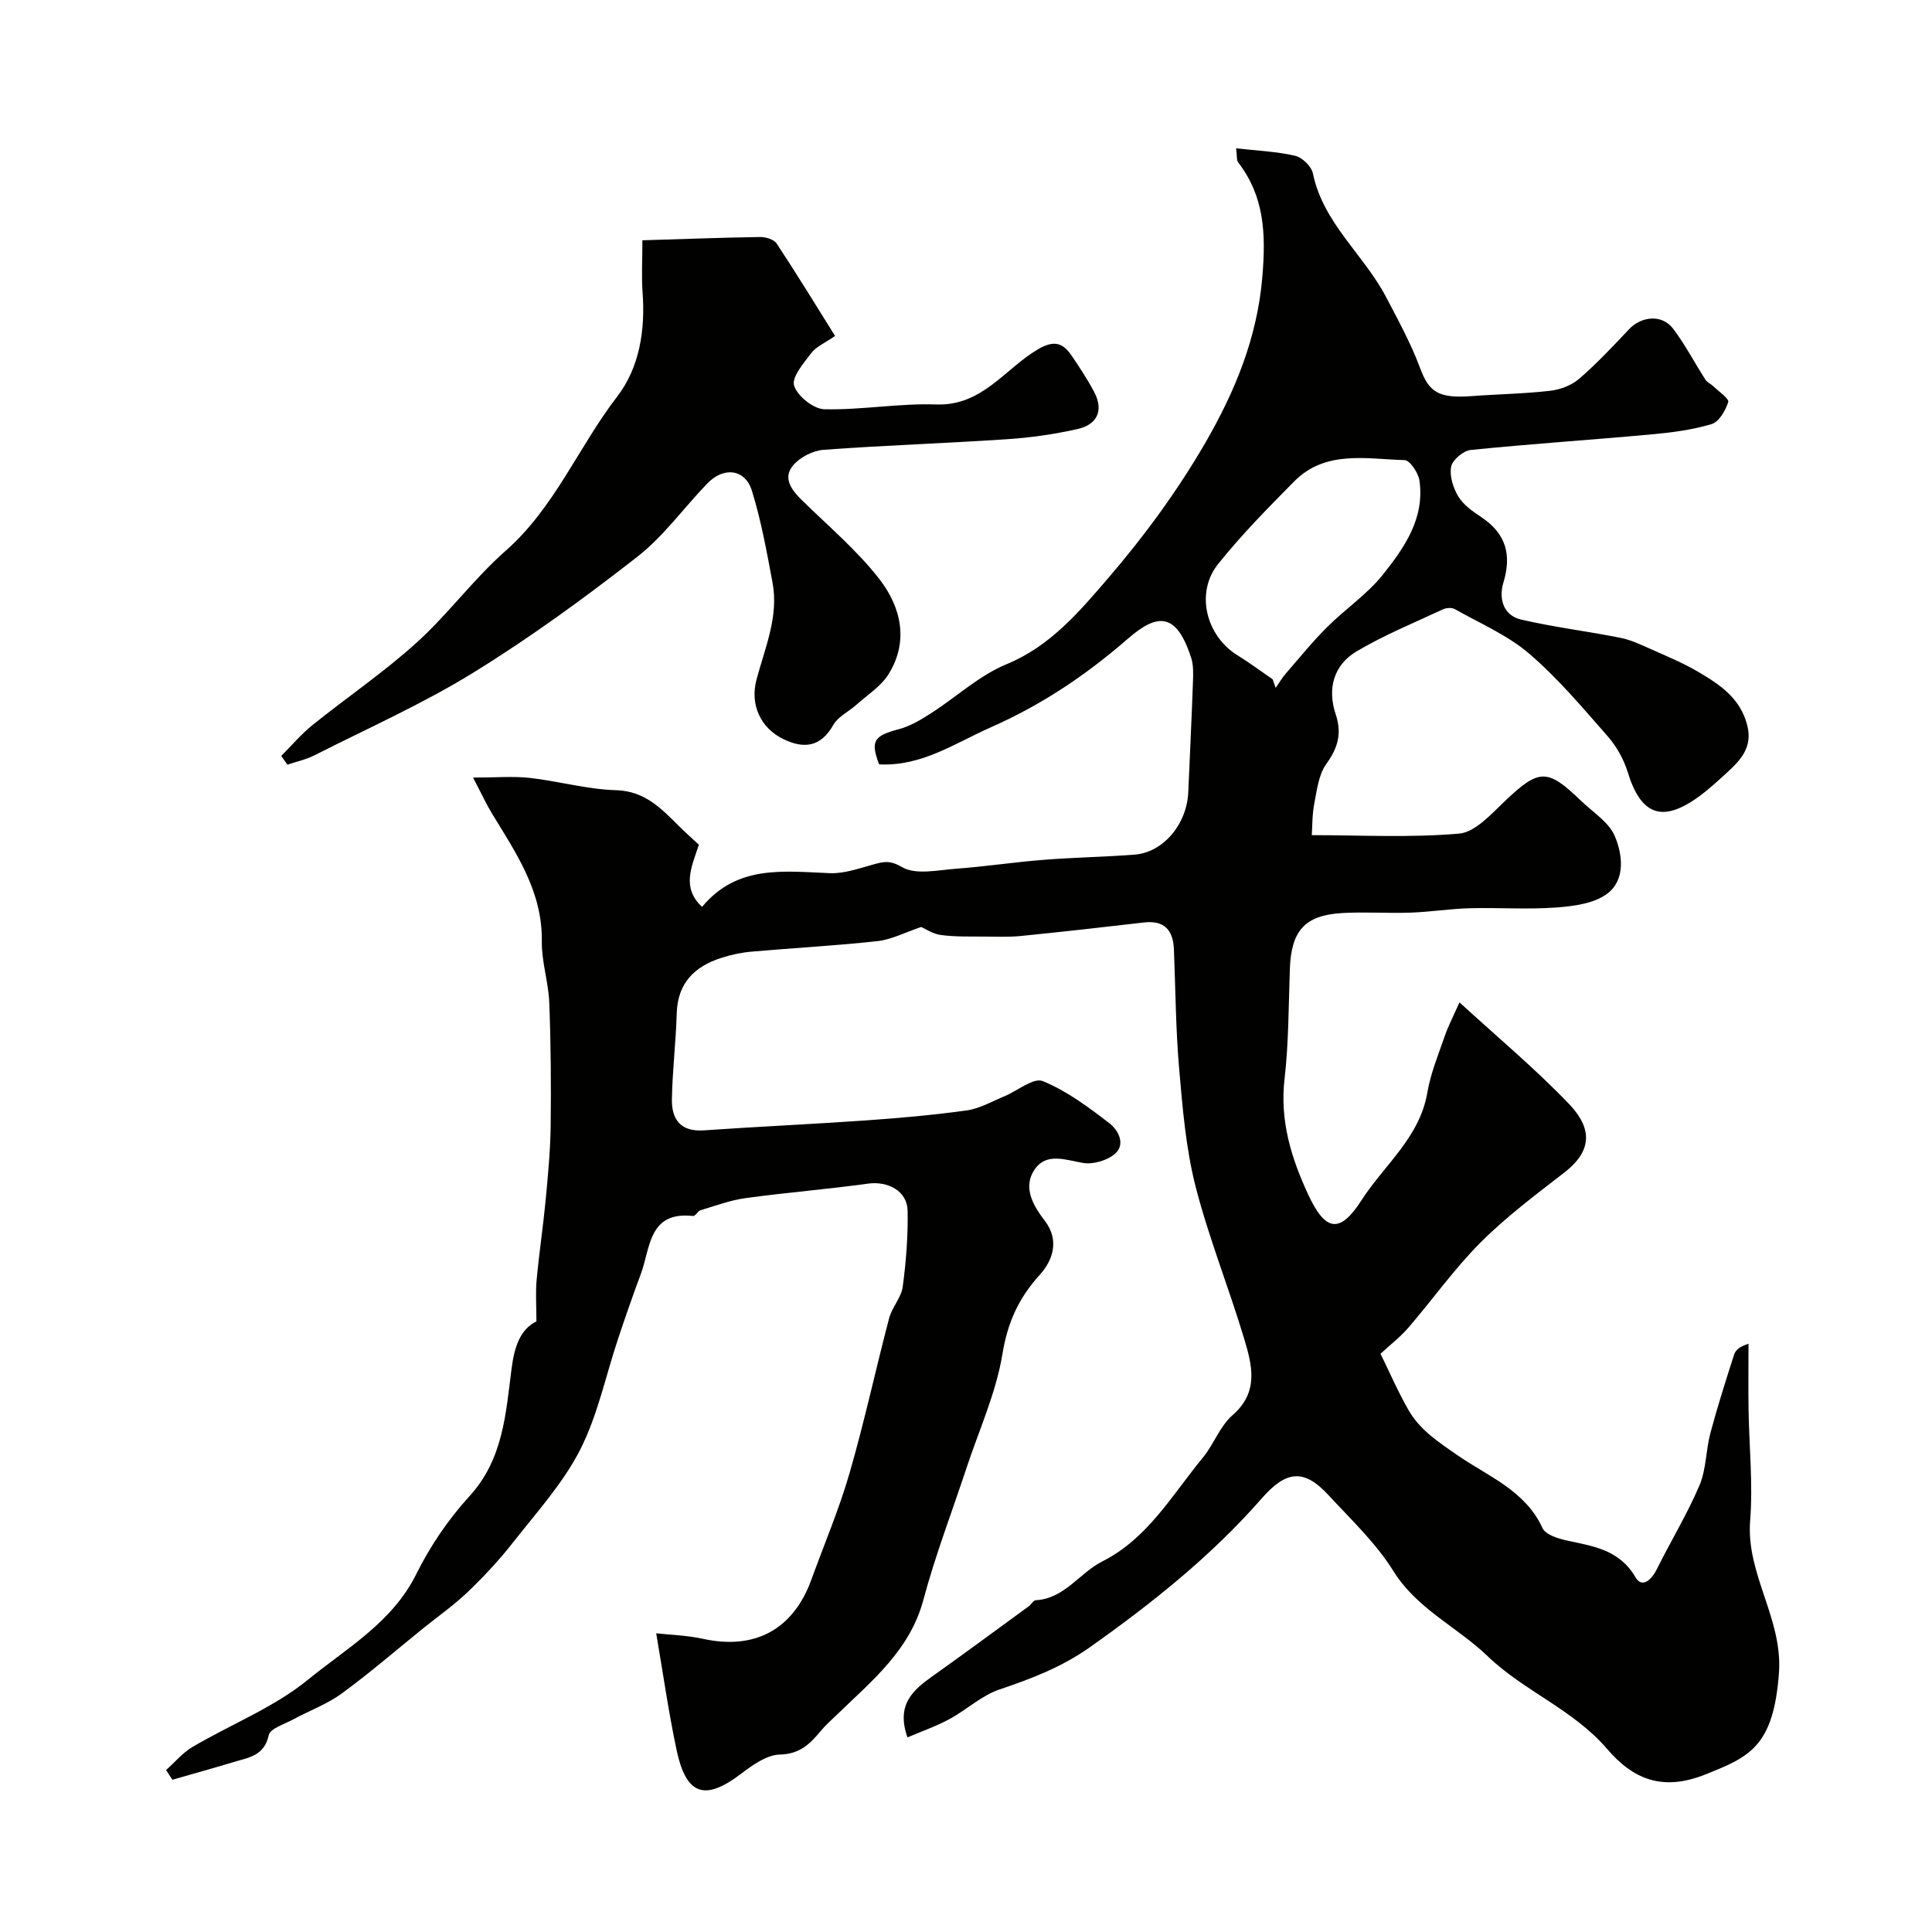
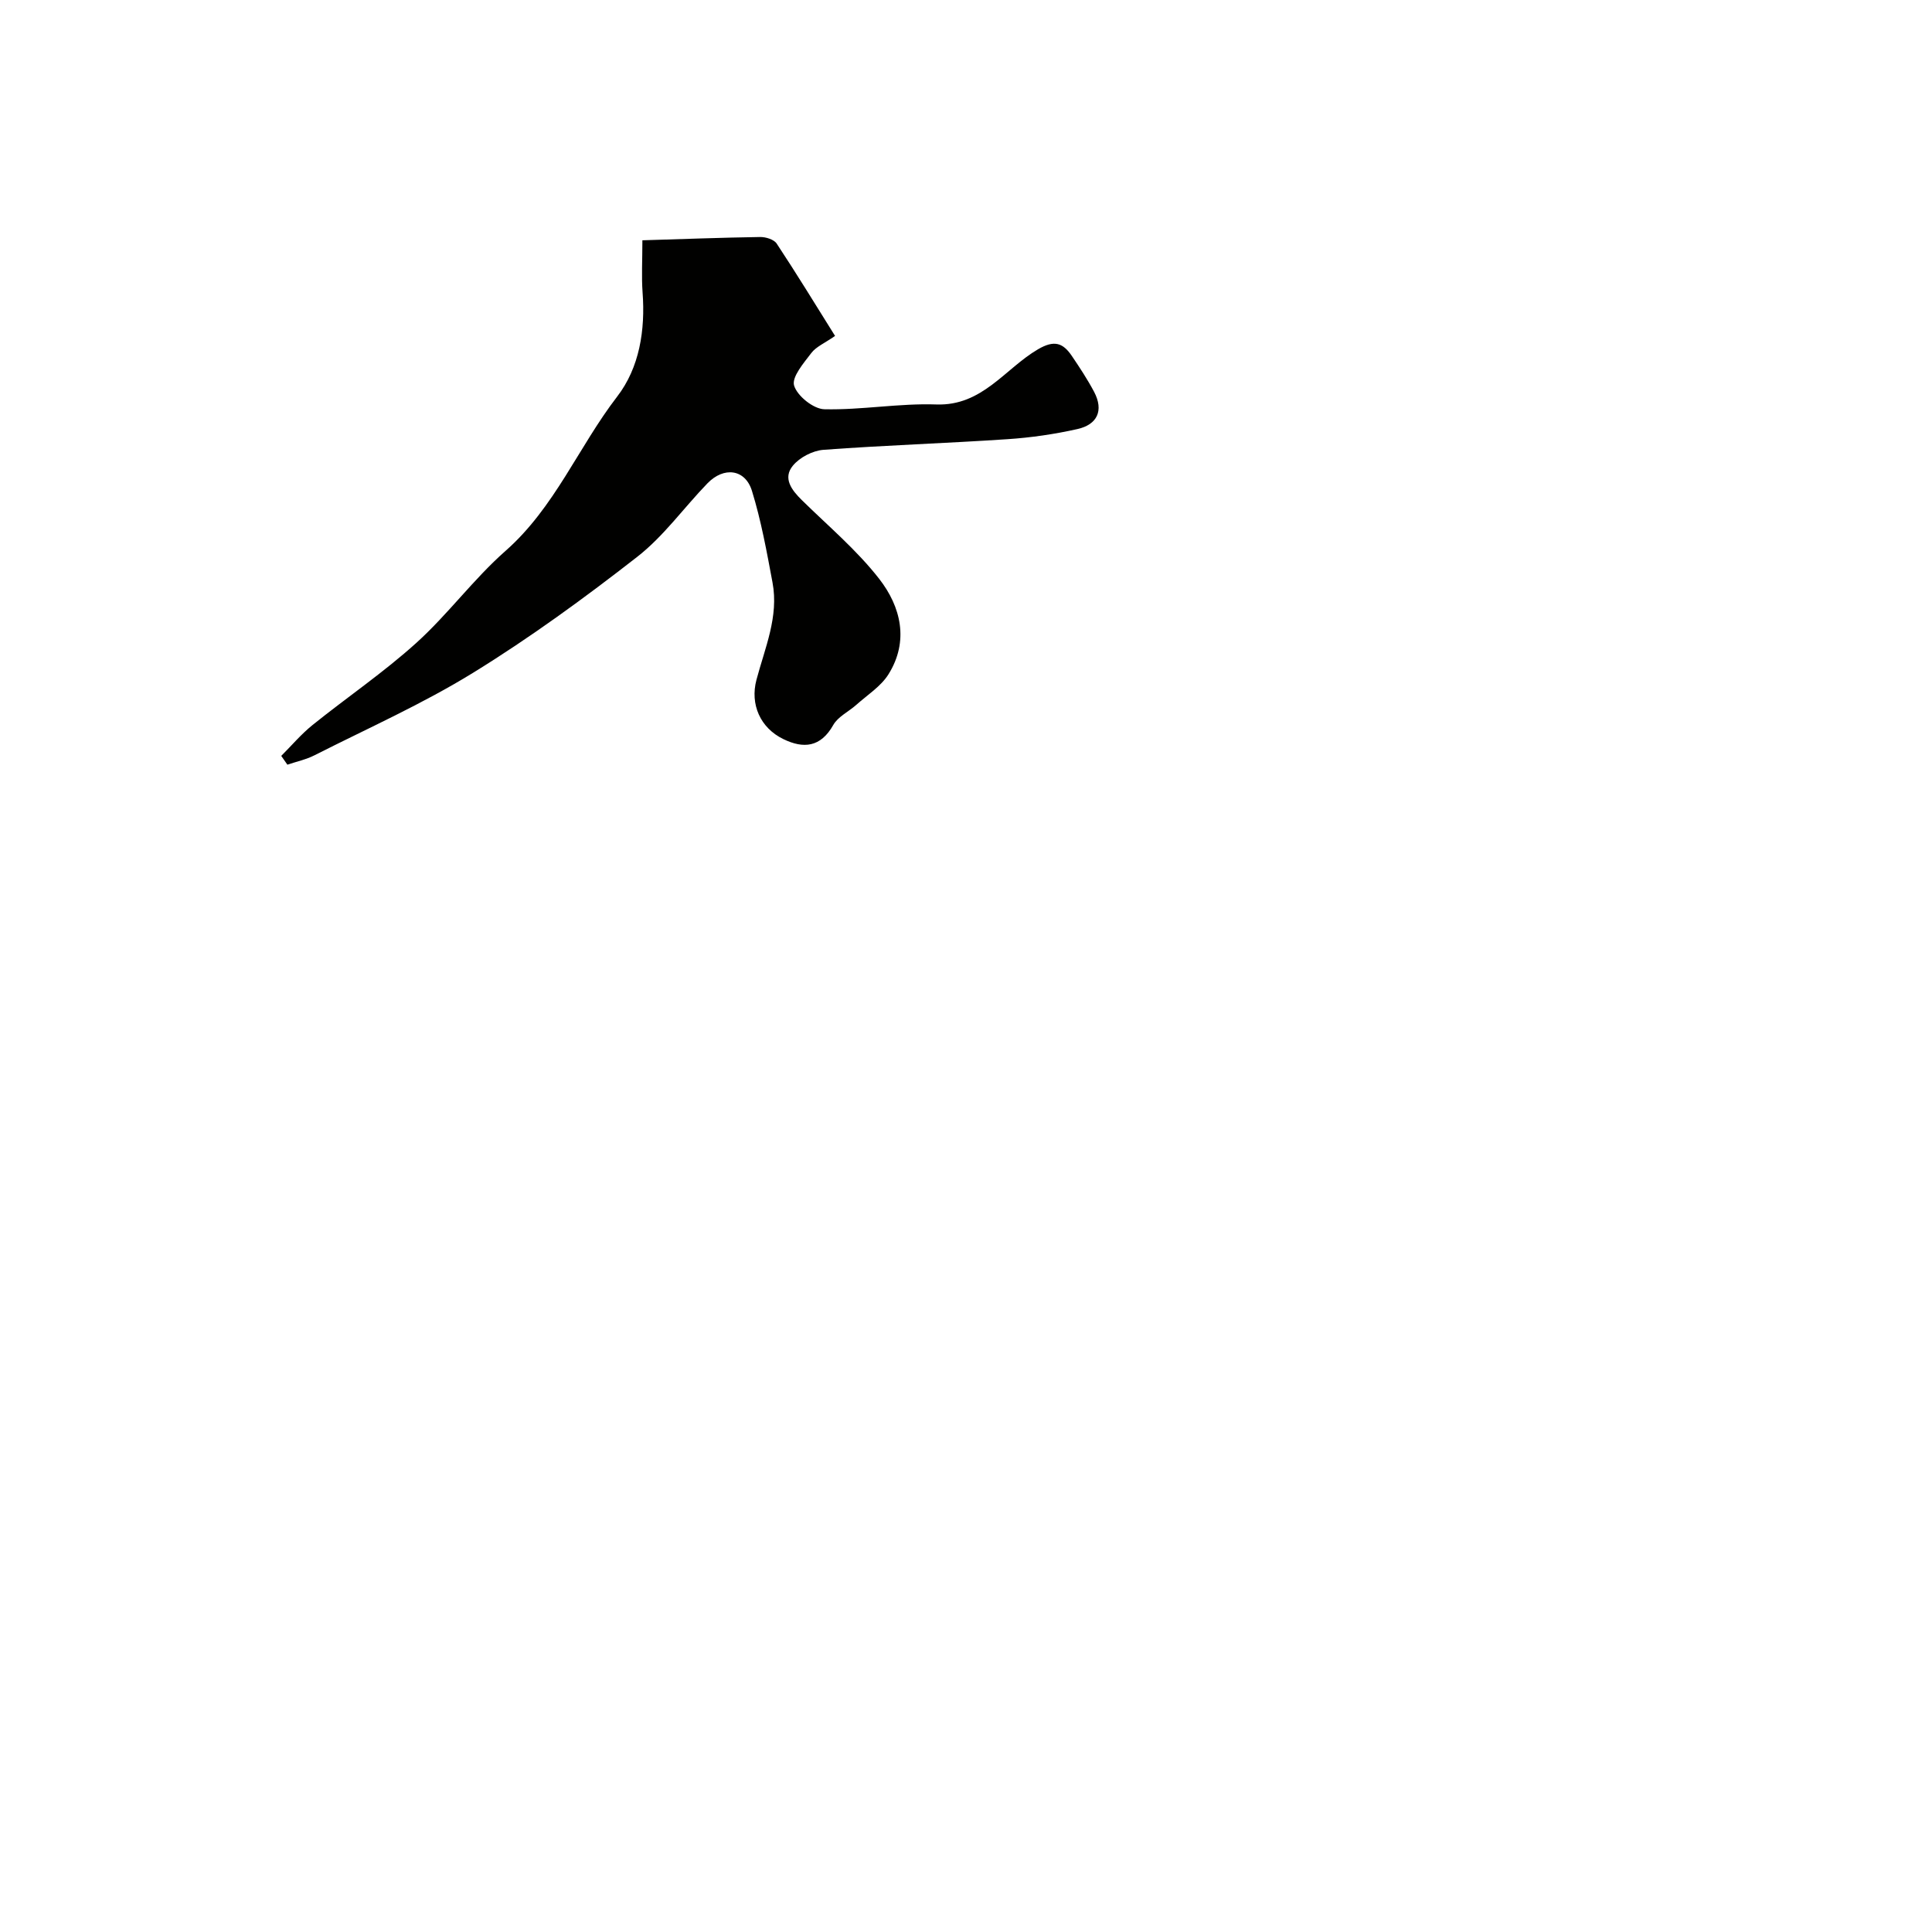
<svg xmlns="http://www.w3.org/2000/svg" enable-background="new 0 0 400 400" viewBox="0 0 400 400">
  <g fill="#010100">
-     <path d="m34.39 366.47c1.81-1.61 3.41-3.57 5.46-4.78 7.98-4.7 16.89-8.18 23.96-13.96 7.99-6.52 17.41-11.82 22.37-21.82 2.87-5.79 6.65-11.36 11.01-16.13 7.02-7.67 7.52-17.12 8.73-26.44.57-4.39 1.72-8.08 5.14-9.76 0-3.17-.2-5.88.04-8.55.51-5.52 1.34-11.02 1.87-16.54.48-5.11.97-10.23 1.04-15.35.1-8.52.04-17.05-.29-25.56-.16-4.23-1.6-8.44-1.54-12.64.16-10.31-5.27-18.24-10.28-26.44-1.16-1.9-2.09-3.93-3.96-7.51 4.75 0 8.29-.32 11.76.07 5.97.67 11.87 2.37 17.83 2.54 6.1.17 9.48 3.91 13.21 7.6 1.3 1.28 2.67 2.49 3.96 3.69-1.52 4.57-3.64 8.91.66 12.87 7.27-8.78 16.94-7.35 26.49-6.98 2.96.11 6.02-.99 8.96-1.8 2.15-.6 3.44-.92 5.96.55 2.83 1.66 7.41.61 11.19.33 6.05-.45 12.06-1.37 18.1-1.84 6.25-.5 12.54-.6 18.8-1.07 5.97-.45 10.87-6.28 11.16-12.97.33-7.62.7-15.25.97-22.87.06-1.64.12-3.4-.37-4.93-3.03-9.32-6.87-9.37-13.12-3.93-8.61 7.49-17.79 13.66-28.27 18.29-7.55 3.34-14.44 8.18-23.22 7.71-1.84-4.87-1.1-5.9 4.12-7.29 2.37-.63 4.61-1.99 6.7-3.34 5.21-3.34 9.93-7.78 15.54-10.09 9.07-3.73 15.05-10.85 20.97-17.72 7.53-8.75 14.48-18.22 20.25-28.2 6.06-10.5 10.72-21.66 11.77-34.35.73-8.81.46-16.54-5.02-23.65-.34-.44-.2-1.26-.41-2.9 4.34.49 8.36.65 12.21 1.54 1.48.34 3.39 2.21 3.69 3.68 2.13 10.3 10.53 16.78 15.12 25.53 2.52 4.81 5.16 9.62 7.04 14.68 1.86 5.02 3.77 6.39 10.72 5.87 5.43-.41 10.89-.48 16.29-1.11 2.08-.24 4.41-1.14 5.98-2.5 3.64-3.15 6.96-6.7 10.27-10.21 2.61-2.77 6.87-3.15 9.15-.14 2.51 3.31 4.44 7.06 6.7 10.57.37.57 1.14.87 1.65 1.37 1.11 1.08 3.28 2.56 3.06 3.25-.56 1.77-1.92 4.12-3.46 4.57-4.02 1.2-8.29 1.75-12.49 2.13-12.45 1.14-24.93 1.96-37.37 3.22-1.52.15-3.78 2.06-4.05 3.47-.36 1.94.43 4.43 1.52 6.21 1.07 1.74 2.99 3.07 4.76 4.25 5.08 3.4 6.3 7.77 4.53 13.57-.97 3.17-.06 6.73 3.63 7.6 6.79 1.59 13.75 2.42 20.6 3.79 2.26.45 4.43 1.51 6.56 2.45 3.21 1.43 6.47 2.79 9.49 4.56 4.48 2.63 8.78 5.44 10.22 11.11 1.15 4.55-1.36 7.19-4.21 9.8-1.93 1.77-3.88 3.57-6 5.09-7.46 5.35-11.83 3.63-14.54-5.2-.82-2.68-2.33-5.36-4.18-7.46-5.18-5.9-10.29-11.99-16.22-17.07-4.48-3.84-10.18-6.27-15.4-9.22-.62-.35-1.75-.28-2.44.04-6.01 2.8-12.19 5.34-17.88 8.7-4.79 2.84-6.1 7.77-4.34 13.03 1.33 3.98.46 6.96-1.95 10.3-1.58 2.19-1.93 5.38-2.48 8.19-.46 2.35-.39 4.79-.52 6.54 10.07 0 20.34.56 30.5-.32 3.33-.29 6.62-4.01 9.43-6.68 7.1-6.75 8.8-6.9 15.82-.11 2.44 2.36 5.74 4.39 6.98 7.29 1.63 3.83 2.24 9.03-1.51 11.9-2.7 2.06-6.9 2.62-10.51 2.89-5.97.45-11.99 0-17.99.16-4.1.11-8.18.77-12.28.91-4.73.17-9.48-.19-14.2.09-7.7.46-10.5 3.67-10.78 11.58-.27 7.6-.23 15.25-1.1 22.78-1 8.63 1.39 16.35 4.88 23.88 3.59 7.75 6.59 8.17 11.06 1.21 4.69-7.3 12.03-12.96 13.62-22.26.68-3.97 2.25-7.8 3.58-11.64.73-2.13 1.79-4.15 3.08-7.06 7.93 7.27 15.74 13.77 22.71 21.07 3.86 4.05 5.74 8.93-.95 14.12-5.97 4.63-12.07 9.19-17.38 14.51-5.43 5.43-9.92 11.8-14.96 17.65-1.7 1.97-3.81 3.59-5.77 5.4 1.82 3.71 3.59 7.8 5.79 11.65 2.35 4.11 6.12 6.57 10.07 9.31 6.27 4.36 14.1 7.3 17.68 15.13.62 1.35 3.17 2.17 4.97 2.56 5.5 1.2 10.92 1.87 14.28 7.62 1.41 2.41 3.38.45 4.47-1.76 2.86-5.78 6.25-11.32 8.77-17.24 1.42-3.33 1.32-7.28 2.27-10.85 1.46-5.48 3.19-10.89 4.92-16.29.3-.92 1.22-1.65 2.97-2.2 0 4.54-.06 9.08.01 13.61.12 7.68.93 15.4.33 23.01-.88 11.15 6.8 20.28 5.96 31.58-1.13 15.21-6.09 17.32-15.14 20.94-8.93 3.58-14.99 1.1-20.48-5.3-6.96-8.11-17.18-11.93-24.7-19.16-6.31-6.07-14.59-9.73-19.51-17.63-3.61-5.8-8.77-10.66-13.46-15.74-5.1-5.53-8.77-5.03-13.82.74-10.4 11.88-22.64 21.64-35.52 30.76-5.89 4.17-12.13 6.53-18.75 8.77-3.73 1.26-6.85 4.24-10.39 6.15-2.73 1.47-5.7 2.5-8.66 3.77-2.41-6.86 1.21-9.85 5.28-12.74 6.65-4.73 13.22-9.58 19.81-14.39.53-.39.97-1.24 1.48-1.27 5.99-.34 9.04-5.66 13.83-8.07 9.33-4.7 14.42-13.76 20.77-21.47 2.27-2.76 3.53-6.51 6.14-8.78 5.53-4.81 4.03-10.38 2.4-15.82-3.16-10.57-7.33-20.86-10.06-31.53-2.01-7.87-2.68-16.13-3.39-24.26-.72-8.23-.76-16.52-1.09-24.78-.16-4-1.94-6.11-6.23-5.61-8.46.99-16.93 1.94-25.41 2.79-2.47.25-4.98.15-7.47.13-3.04-.03-6.11.07-9.1-.32-1.7-.22-3.28-1.31-4.12-1.67-3.31 1.11-6.12 2.61-9.06 2.93-8.67.96-17.39 1.41-26.08 2.18-2.08.18-4.18.63-6.18 1.27-5.57 1.78-9.11 5.19-9.29 11.5-.17 5.94-.9 11.86-1 17.79-.07 4.15 1.78 6.77 6.6 6.44 11.18-.78 22.38-1.28 33.56-2.06 6.98-.49 13.96-1.11 20.88-2.07 2.65-.37 5.16-1.83 7.7-2.88 2.74-1.12 6.12-3.98 8.04-3.19 4.99 2.04 9.52 5.42 13.85 8.77 1.73 1.34 3.4 4.3 1.08 6.3-1.61 1.38-4.53 2.23-6.61 1.87-3.62-.62-7.51-2.18-9.94 1.27-2.62 3.71-.39 7.53 2.04 10.7 3.17 4.15 1.57 8.32-1.04 11.2-4.38 4.83-6.66 9.85-7.73 16.41-1.32 8.06-4.86 15.77-7.45 23.62-3 9.08-6.45 18.03-8.91 27.25-2.8 10.47-10.65 16.75-17.83 23.72-1.14 1.1-2.35 2.15-3.36 3.36-2.25 2.71-4.35 4.87-8.53 4.96-2.74.06-5.69 2.21-8.08 4.02-7.44 5.64-11.31 4.42-13.3-4.96-1.68-7.93-2.82-15.98-4.22-24.16 2.96.33 6.4.42 9.69 1.14 10.7 2.36 18.68-1.9 22.44-12.26 2.66-7.34 5.74-14.56 7.9-22.05 3.07-10.6 5.39-21.41 8.2-32.09.6-2.26 2.51-4.25 2.81-6.5.7-5.2 1.11-10.5 1.01-15.74-.08-4.09-4.09-6.18-8.23-5.6-8.42 1.17-16.91 1.84-25.34 3-3.16.43-6.23 1.59-9.31 2.51-.58.18-1.07 1.24-1.53 1.19-9.29-1.03-8.82 6.68-10.85 12.08-1.65 4.4-3.18 8.84-4.67 13.3-2.58 7.7-4.23 15.87-7.87 23.02-3.53 6.92-8.96 12.9-13.82 19.1-2.84 3.63-6.01 7.04-9.34 10.24-2.87 2.76-6.16 5.07-9.27 7.57-5.61 4.54-11.08 9.27-16.9 13.53-3.06 2.24-6.76 3.58-10.12 5.41-1.8.98-4.73 1.86-5.02 3.23-.9 4.27-4.13 4.63-7.18 5.55-4.24 1.28-8.51 2.46-12.76 3.69-.46-.67-.89-1.34-1.31-2.01zm229.11-225.82c.2.59.4 1.18.61 1.76.71-1 1.33-2.07 2.13-2.99 2.8-3.24 5.51-6.58 8.53-9.59 3.73-3.72 8.26-6.76 11.52-10.83 4.46-5.59 8.72-11.69 7.59-19.51-.23-1.59-1.98-4.21-3.08-4.23-7.9-.21-16.36-2.15-22.86 4.42-5.46 5.52-10.94 11.08-15.77 17.13-4.72 5.91-2.47 14.82 3.99 18.83 2.51 1.55 4.9 3.33 7.34 5.01z" />
    <path d="m58.23 156.5c2.14-2.14 4.11-4.48 6.45-6.37 7.13-5.74 14.75-10.91 21.52-17.03 6.55-5.92 11.85-13.22 18.47-19.05 10.17-8.96 15.09-21.52 23.1-31.93 4.63-6.01 5.85-13.76 5.27-21.56-.24-3.29-.04-6.61-.04-10.81 8.33-.25 16.36-.56 24.38-.68 1.17-.02 2.87.51 3.43 1.37 4.1 6.2 7.97 12.54 12.08 19.11-2.15 1.5-3.91 2.22-4.91 3.53-1.58 2.08-4.1 4.99-3.57 6.75.65 2.15 4 4.84 6.25 4.9 7.72.18 15.5-1.26 23.21-.99 9.52.33 14.18-7.41 21.03-11.42 3.35-1.96 5.15-1.36 6.99 1.34 1.64 2.42 3.26 4.88 4.63 7.46 2.05 3.89.65 6.79-3.44 7.71-4.76 1.07-9.65 1.78-14.52 2.1-12.68.85-25.39 1.26-38.07 2.2-2.23.17-4.94 1.57-6.34 3.29-2.12 2.58-.26 5.04 1.86 7.12 5.44 5.35 11.38 10.34 16.03 16.32 4.48 5.76 6.2 12.86 1.92 19.73-1.57 2.52-4.37 4.28-6.66 6.33-1.59 1.42-3.8 2.45-4.78 4.18-2.61 4.63-6.15 4.96-10.34 2.92-4.8-2.33-6.9-7.21-5.57-12.25 1.75-6.62 4.66-13.1 3.33-20.17-1.19-6.37-2.35-12.8-4.26-18.98-1.4-4.52-5.81-5.06-9.21-1.55-4.88 5.04-9.06 10.95-14.53 15.21-10.91 8.51-22.16 16.72-33.94 23.98-10.49 6.47-21.86 11.52-32.88 17.11-1.75.89-3.74 1.31-5.62 1.95-.43-.61-.85-1.22-1.27-1.82z" />
  </g>
</svg>